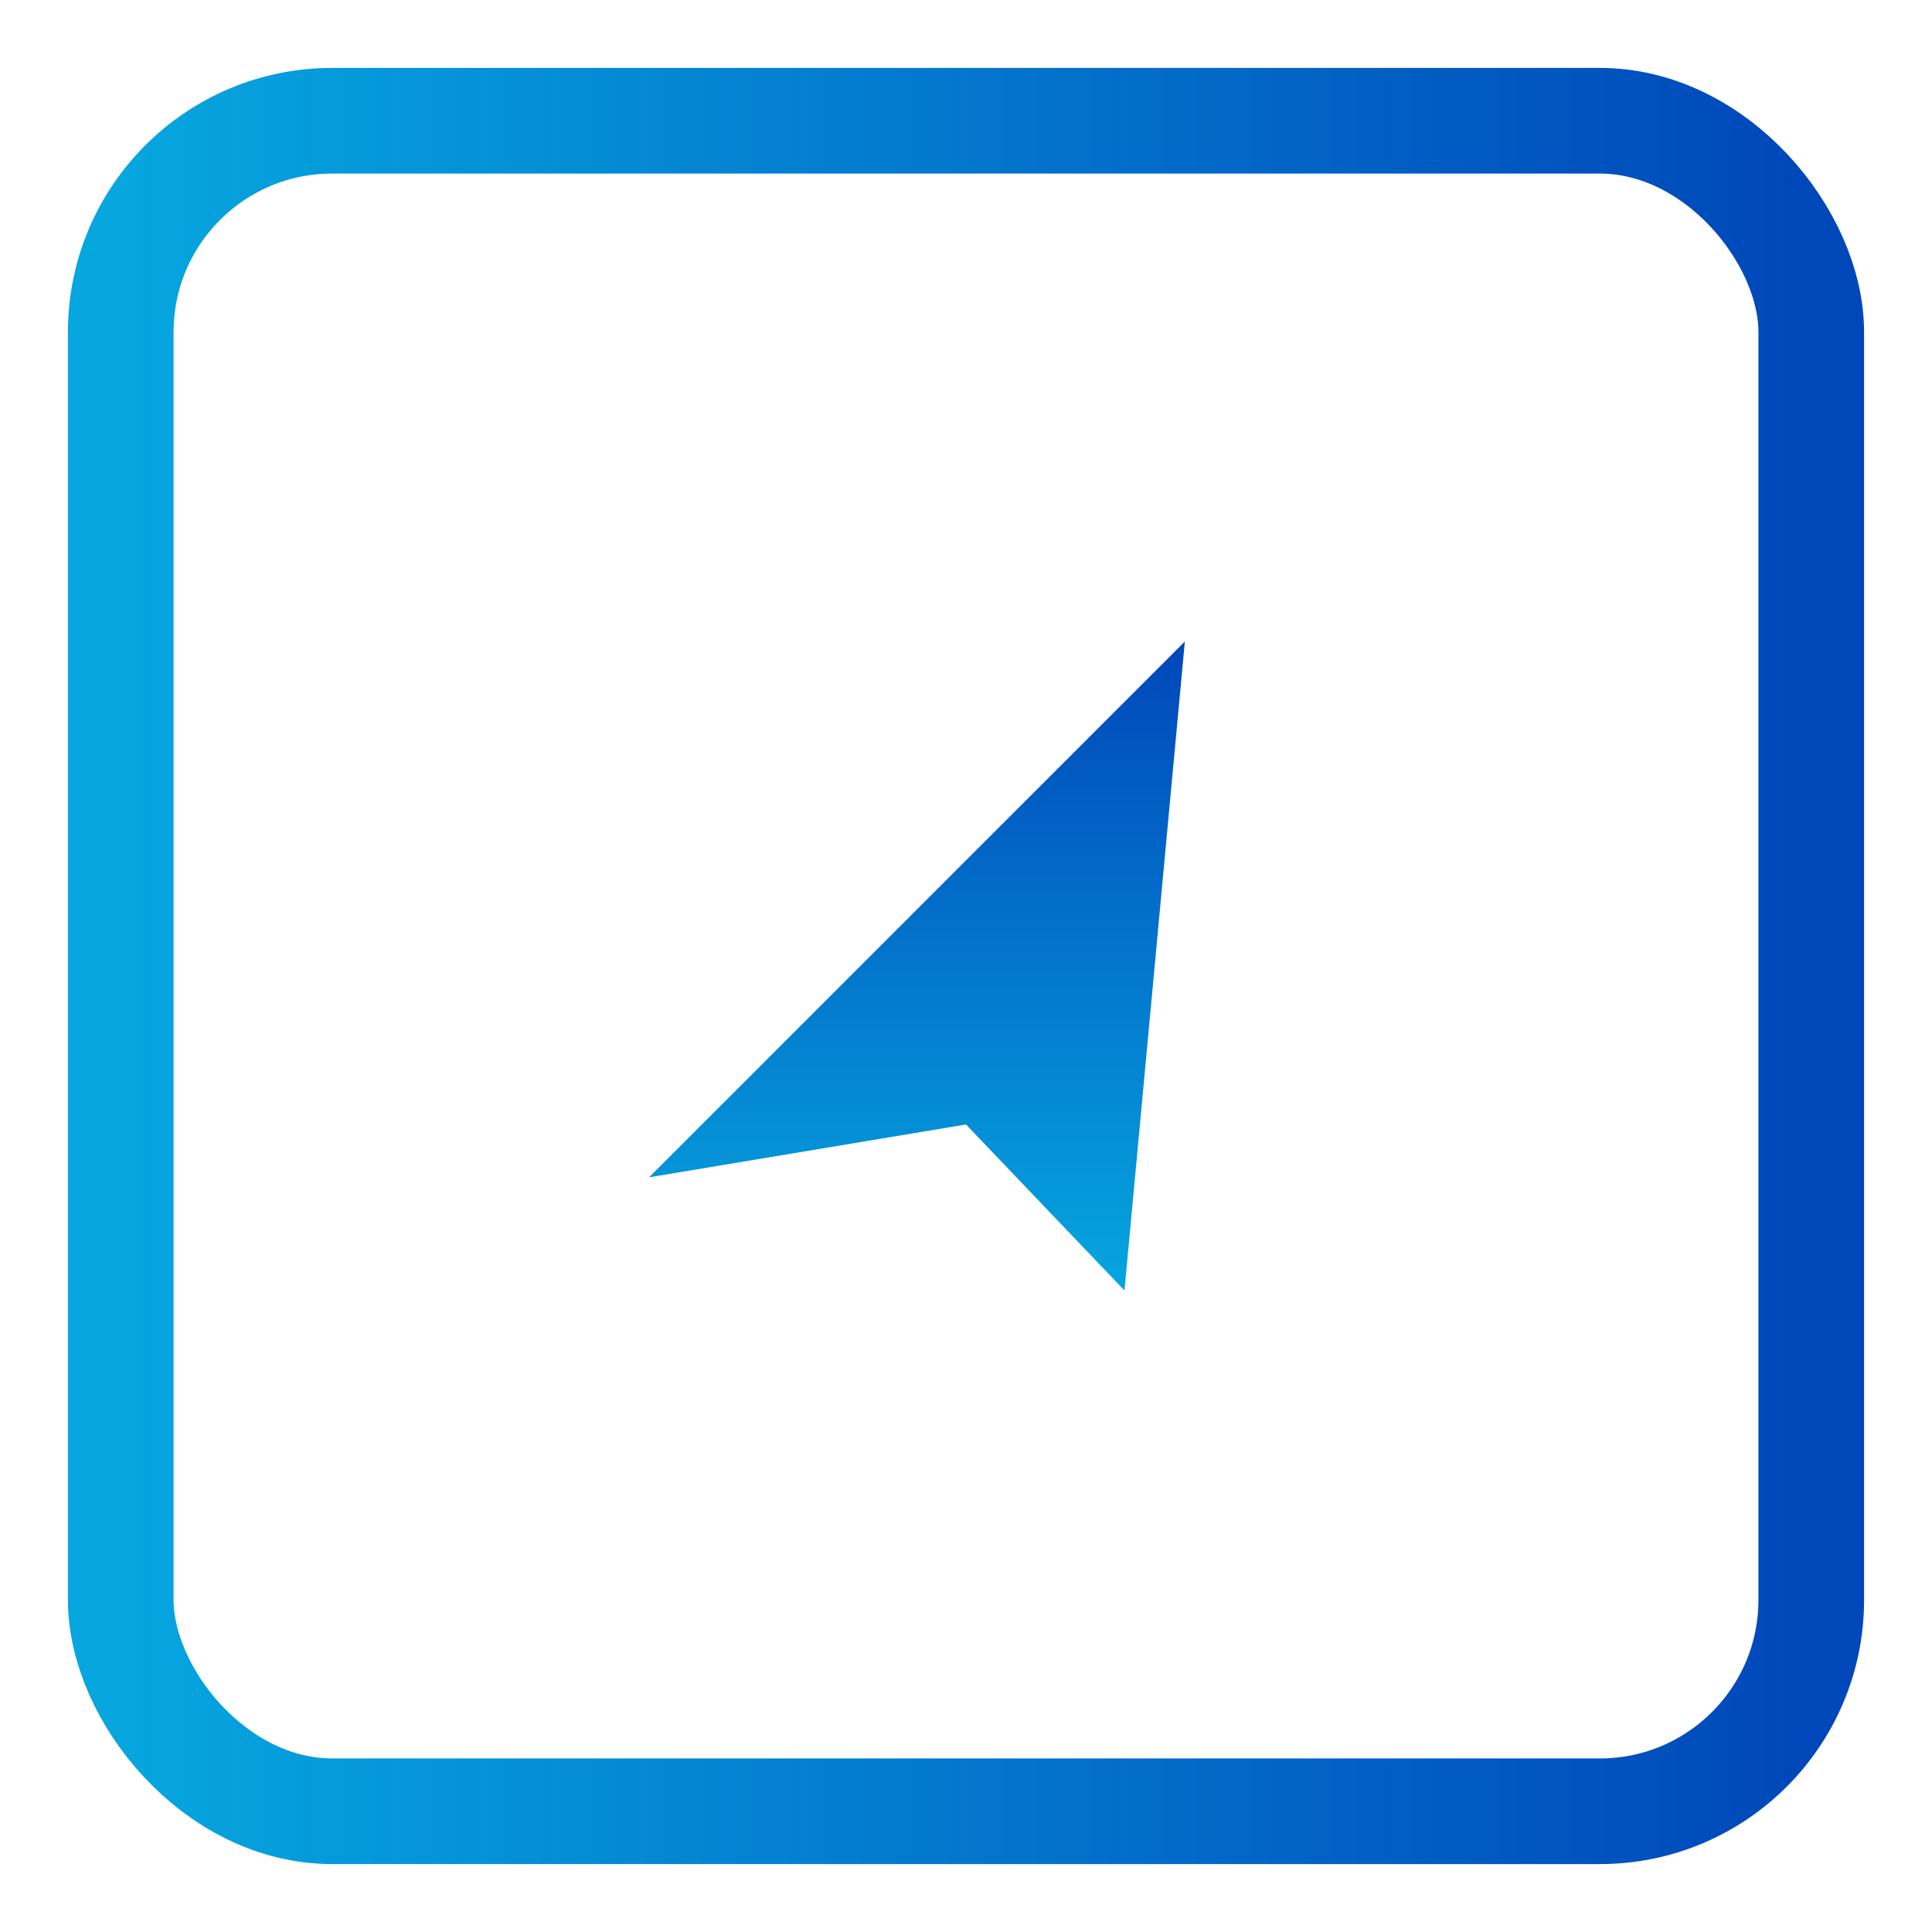
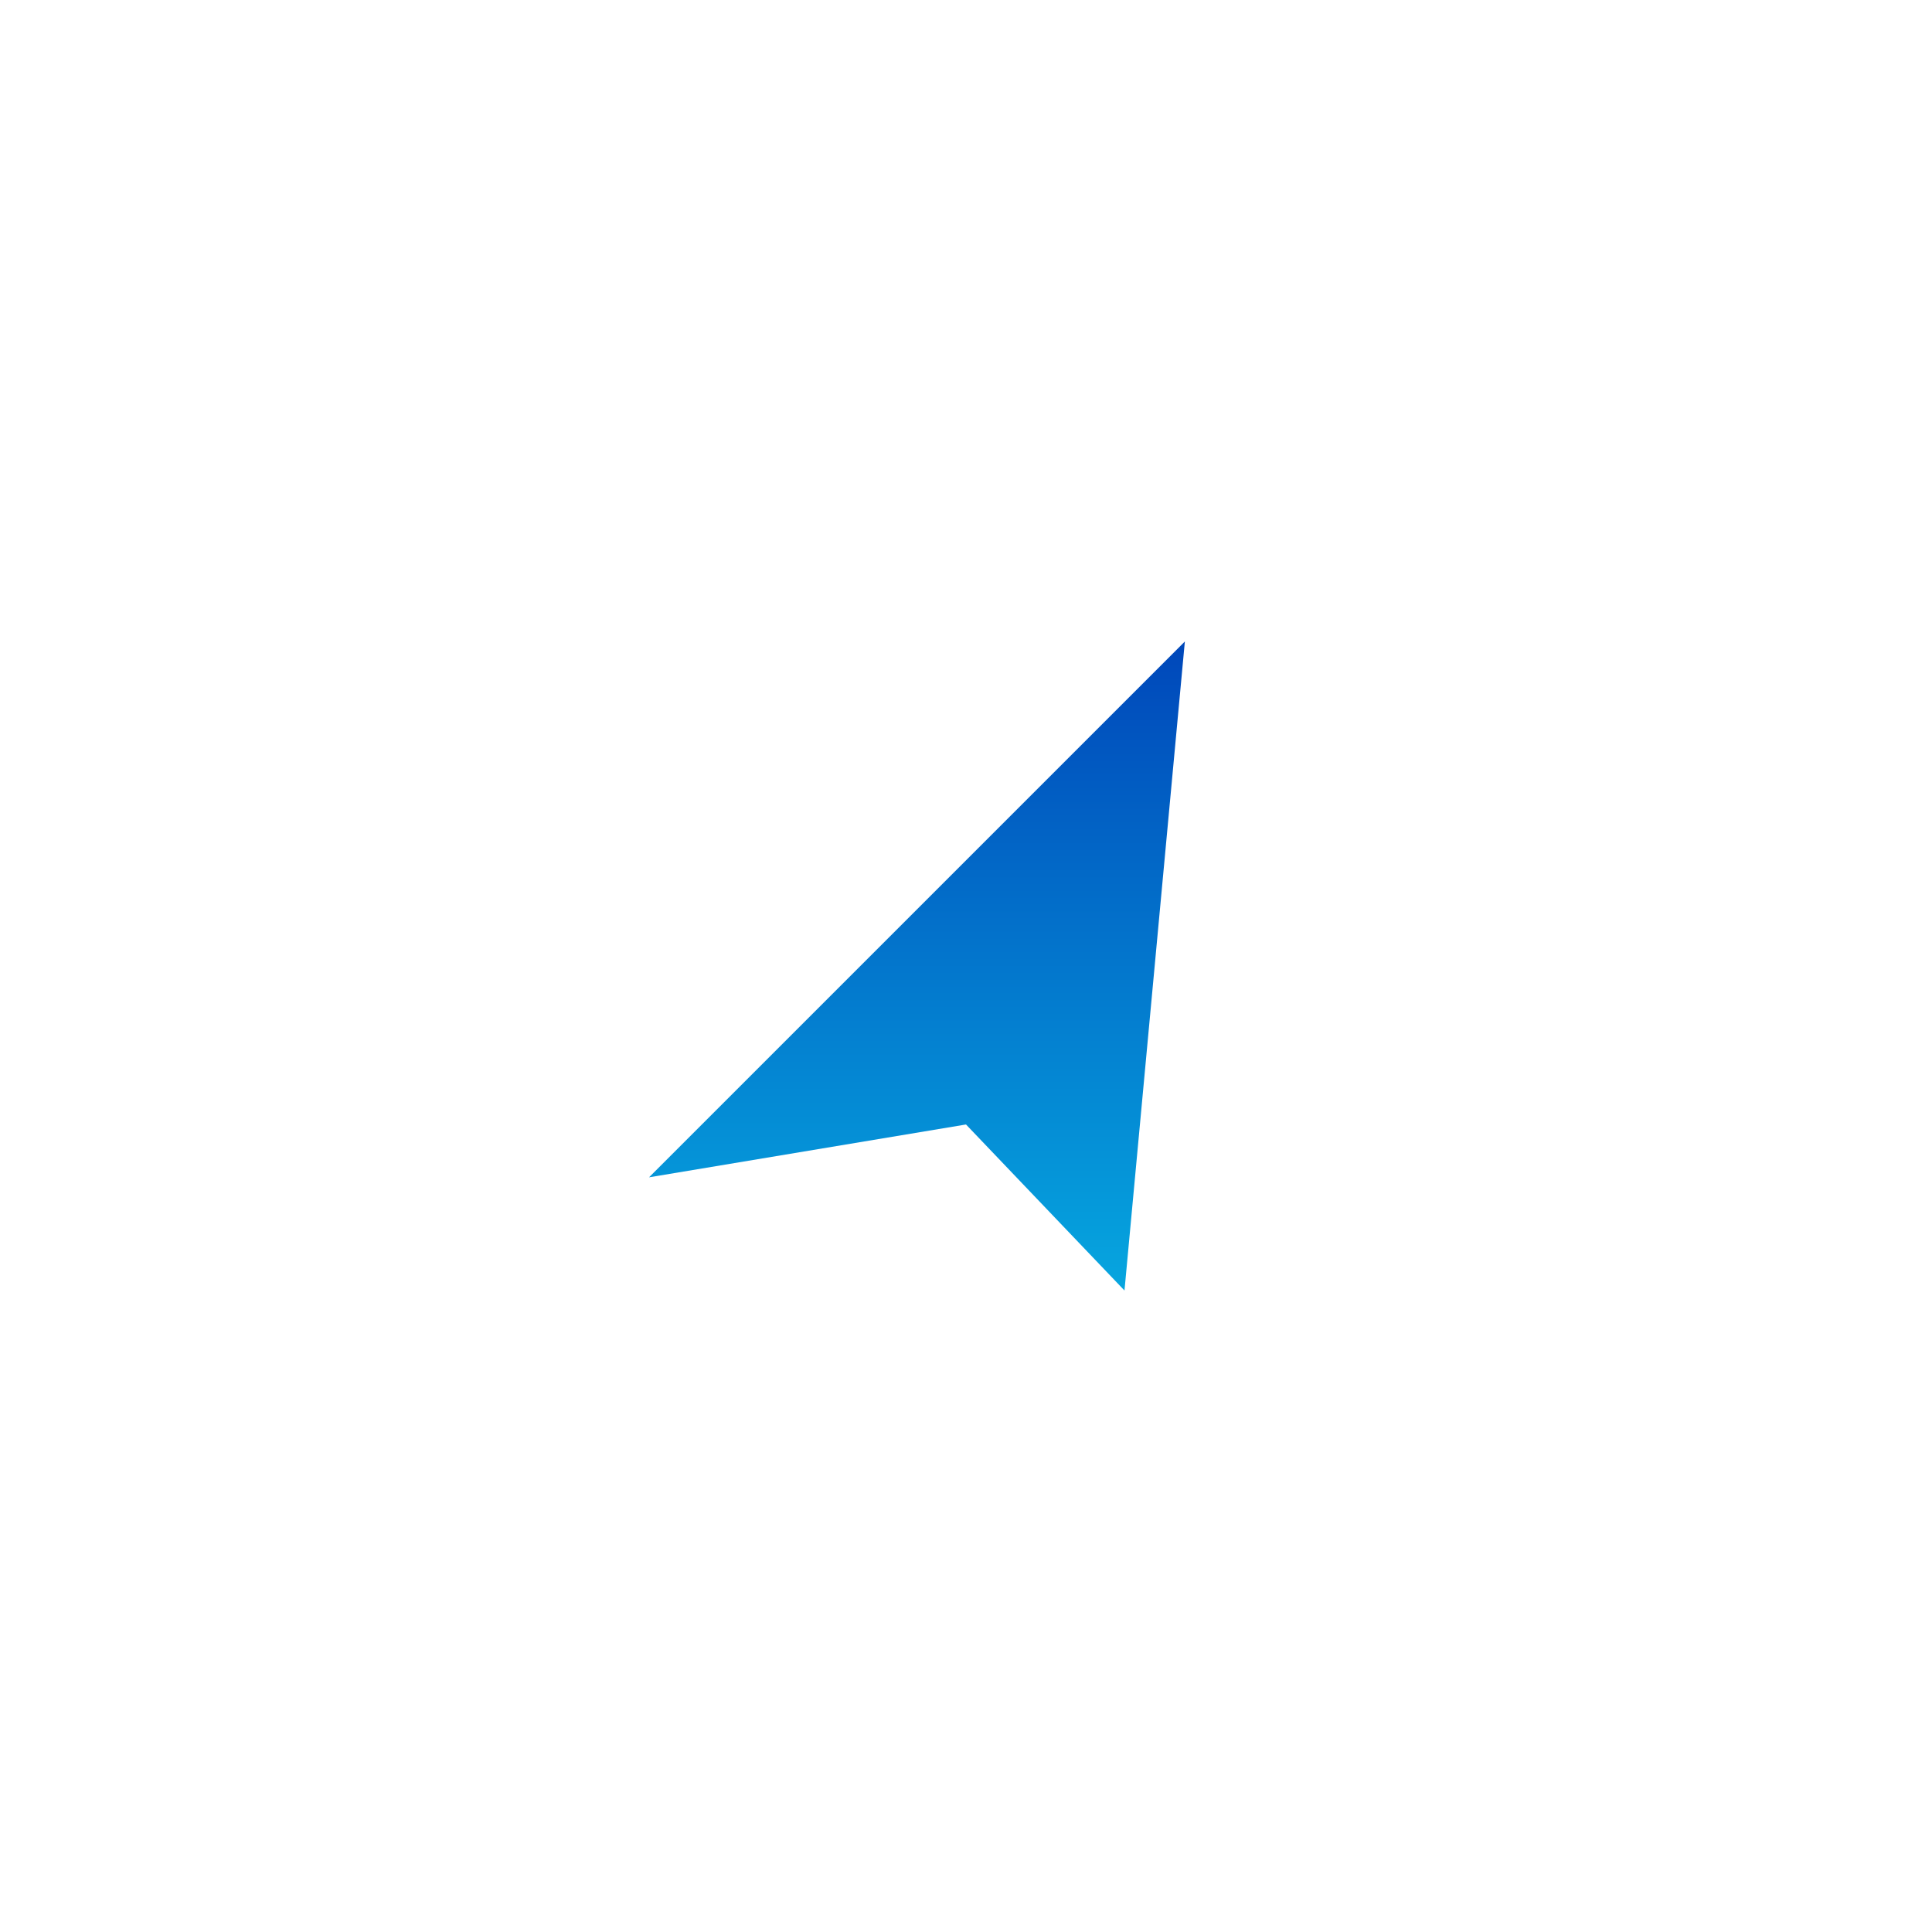
<svg xmlns="http://www.w3.org/2000/svg" width="512" height="512" viewBox="0 0 512 512" fill="none" role="img" aria-label="App icon">
  <defs>
    <linearGradient id="grad-blue" x1="0" y1="0" x2="1" y2="0">
      <stop offset="0%" stop-color="#06A6DF" />
      <stop offset="100%" stop-color="#0047BA" />
    </linearGradient>
    <linearGradient id="grad-blue-90" x1="0" y1="1" x2="0" y2="0">
      <stop offset="0%" stop-color="#06A6DF" />
      <stop offset="100%" stop-color="#0047BA" />
    </linearGradient>
    <filter id="soft" x="-5%" y="-5%" width="110%" height="110%">
      <feGaussianBlur in="SourceGraphic" stdDeviation="0.25" />
    </filter>
  </defs>
-   <rect x="32" y="32" width="448" height="448" rx="56" ry="56" fill="none" stroke="url(#grad-blue)" stroke-width="28" />
-   <path d="M172 312 L314 170 L298 342 L256 298 L172 312 Z" fill="url(#grad-blue-90)" filter="url(#soft)" />
+   <path d="M172 312 L314 170 L298 342 L256 298 L172 312 " fill="url(#grad-blue-90)" filter="url(#soft)" />
</svg>